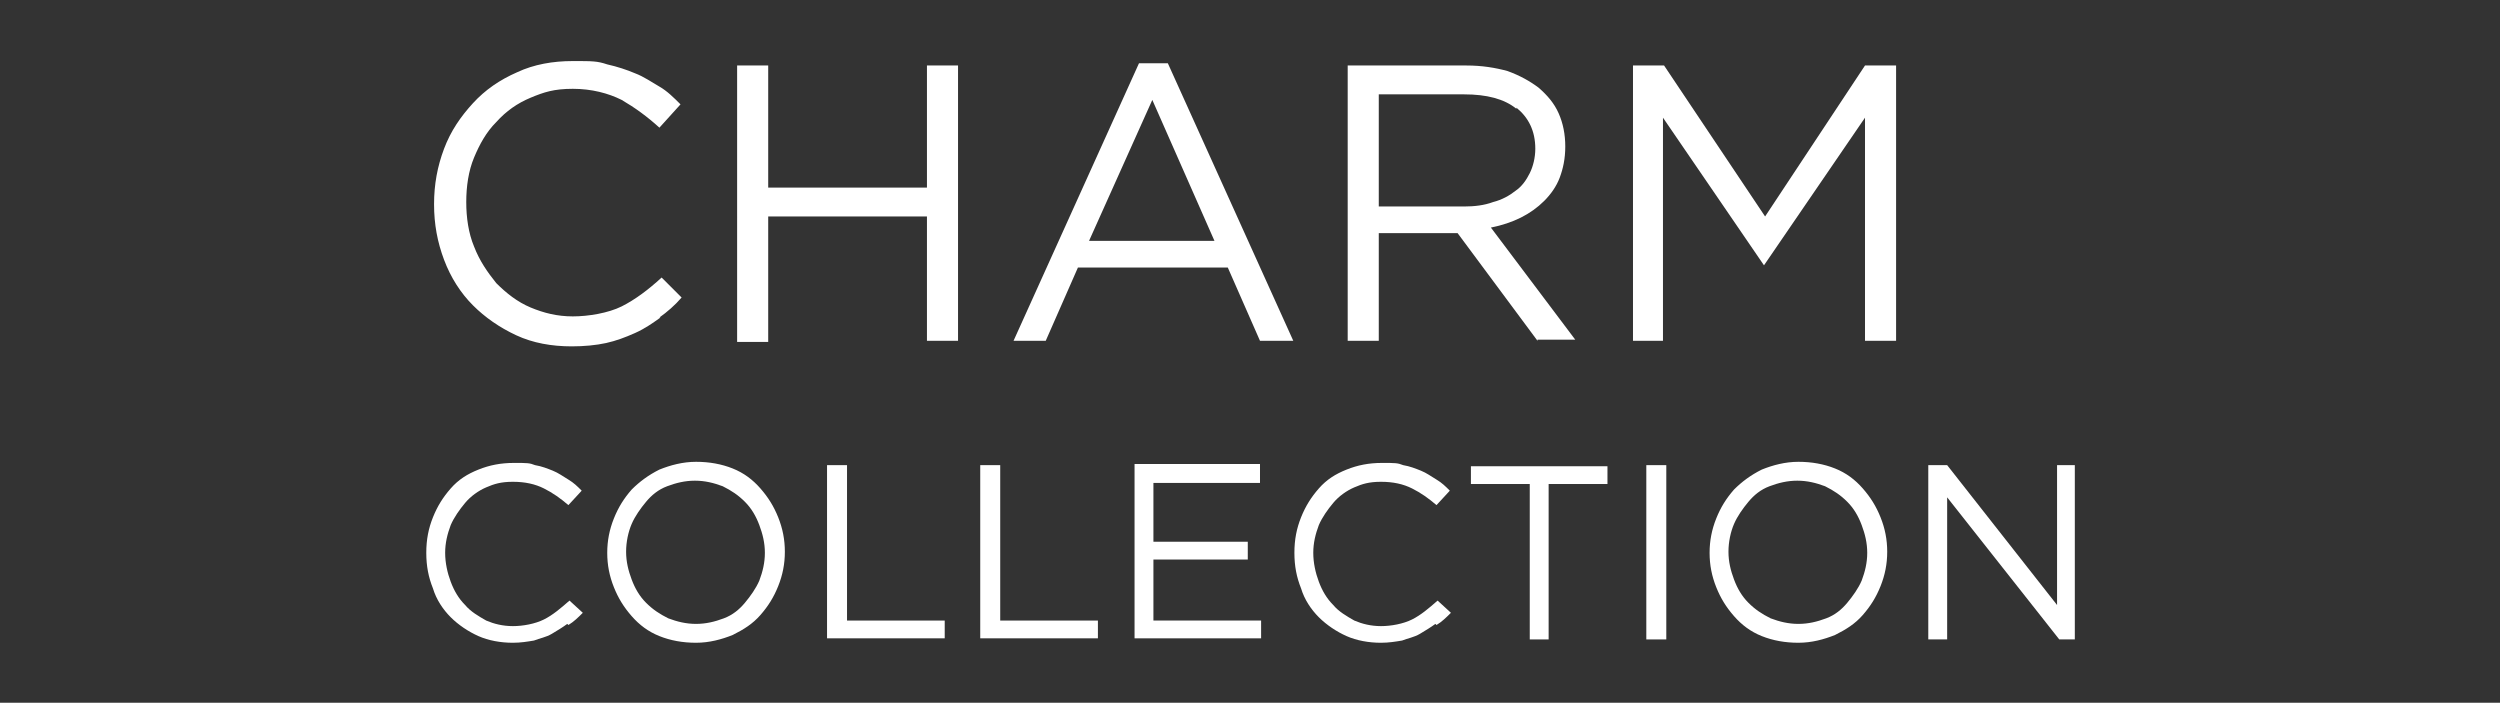
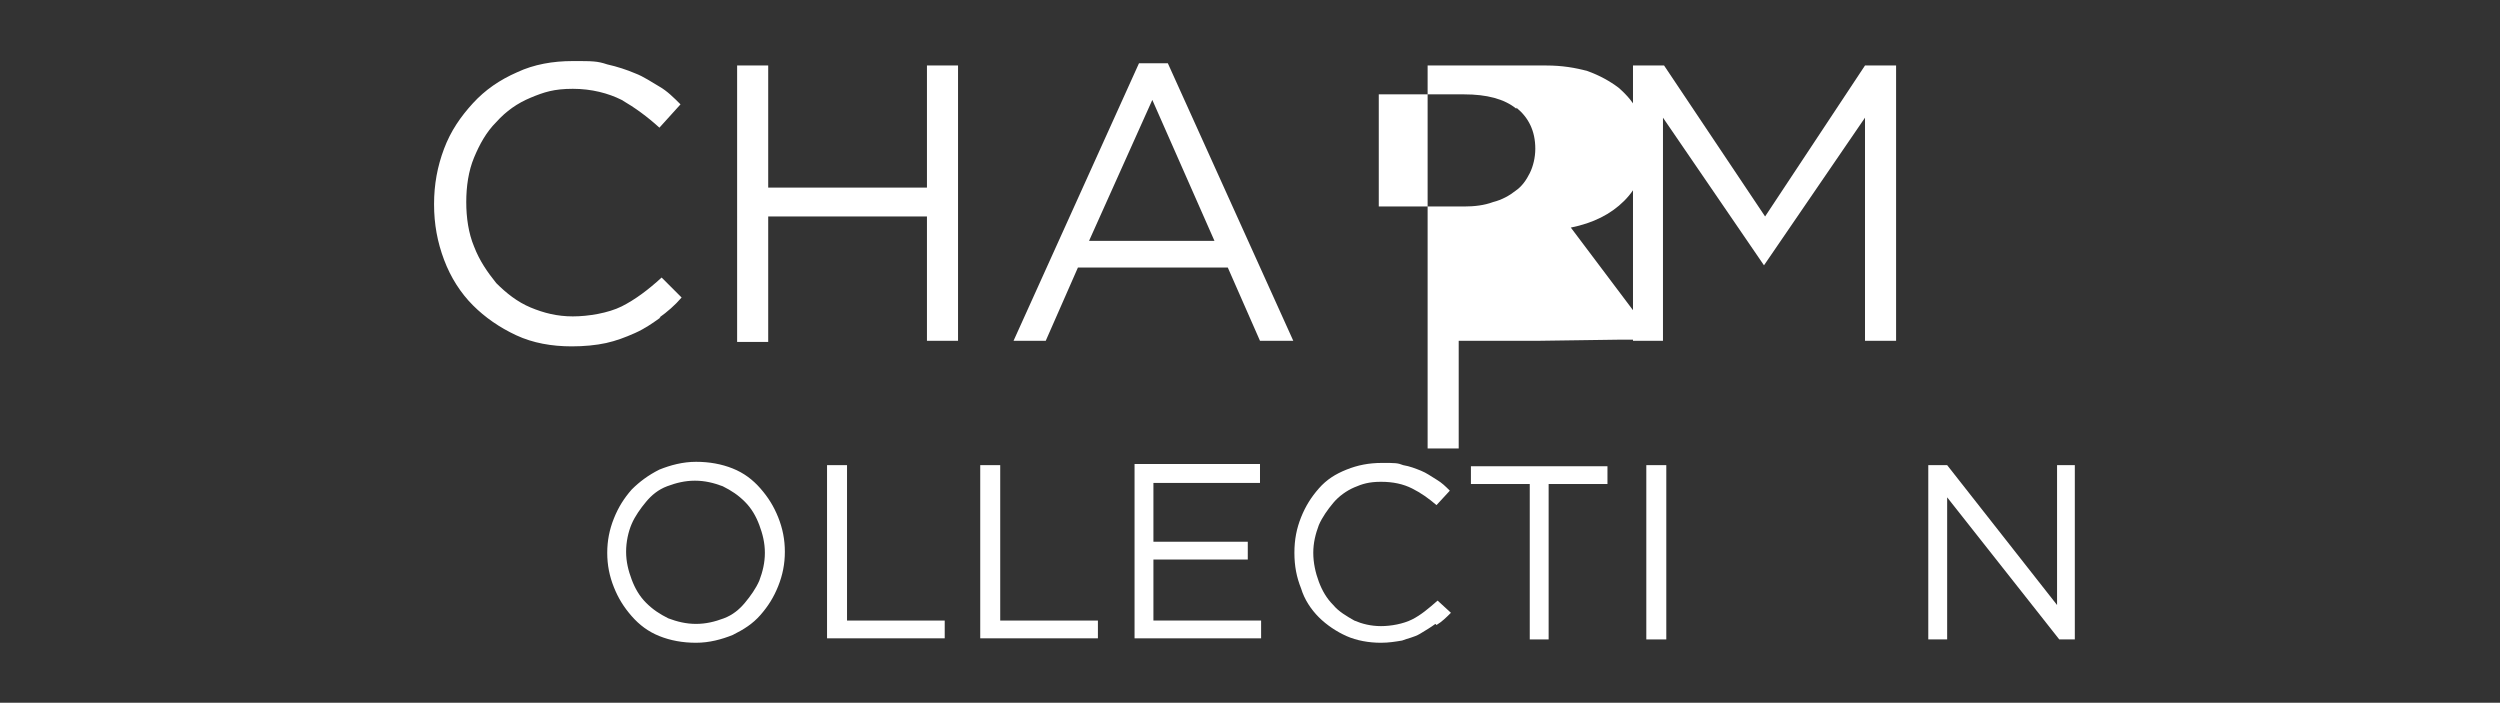
<svg xmlns="http://www.w3.org/2000/svg" id="Layer_1" version="1.1" viewBox="0 0 225.2 63.3">
  <rect x="0" y="0" width="225.2" height="63.3" fill="#333333" stroke="none" />
  <defs>
    <style>
      .st0 {
        fill: #fff;
      }
    </style>
  </defs>
  <path class="st0" d="M59.5,28.6c-.7.5-1.4,1-2.3,1.4s-1.7.7-2.6.9-2,.3-3.1.3c-1.8,0-3.5-.3-5-1-1.5-.7-2.8-1.6-3.9-2.7s-2-2.5-2.6-4.1c-.6-1.6-.9-3.2-.9-5s.3-3.4.9-5c.6-1.6,1.5-2.9,2.6-4.1s2.4-2.1,4-2.8c1.5-.7,3.2-1,5-1s2.2,0,3.1.3c.9.2,1.8.5,2.5.8.8.3,1.5.8,2.2,1.2s1.3,1,1.9,1.6l-1.9,2.1c-1.1-1-2.2-1.8-3.4-2.5-1.2-.6-2.7-1-4.4-1s-2.6.3-3.8.8-2.2,1.2-3.1,2.2c-.9.9-1.5,2-2,3.2-.5,1.2-.7,2.6-.7,4s.2,2.8.7,4c.5,1.3,1.2,2.3,2,3.3.9.9,1.9,1.7,3.1,2.2,1.2.5,2.4.8,3.8.8s3.2-.3,4.4-.9c1.2-.6,2.4-1.5,3.6-2.6l1.8,1.8c-.6.7-1.3,1.3-2,1.8Z" />
  <path class="st0" d="M69.2,19.6v11.2h-2.8V5.9h2.8v11h14.3V5.9h2.8v24.8h-2.8v-11.2h-14.3Z" />
  <path class="st0" d="M116.5,30.7h-3l-2.9-6.6h-13.5l-2.9,6.6h-2.9l11.3-25h2.6l11.3,25ZM103.8,9l-5.7,12.7h11.3l-5.6-12.7Z" />
-   <path class="st0" d="M138.5,30.7l-7.2-9.7h-7.1v9.7h-2.8V5.9h10.7c1.4,0,2.6.2,3.7.5,1.1.4,2,.9,2.8,1.5.8.7,1.4,1.4,1.8,2.3.4.9.6,1.9.6,3s-.2,2-.5,2.8c-.3.8-.8,1.5-1.4,2.1s-1.3,1.1-2.1,1.5c-.8.4-1.7.7-2.7.9l7.6,10.1h-3.4ZM136.6,9.8c-1.1-.9-2.7-1.3-4.7-1.3h-7.7v10.1h7.7c.9,0,1.8-.1,2.6-.4.8-.2,1.5-.6,2-1,.6-.4,1-1,1.3-1.6.3-.6.5-1.4.5-2.2,0-1.6-.6-2.8-1.7-3.7Z" />
+   <path class="st0" d="M138.5,30.7h-7.1v9.7h-2.8V5.9h10.7c1.4,0,2.6.2,3.7.5,1.1.4,2,.9,2.8,1.5.8.7,1.4,1.4,1.8,2.3.4.9.6,1.9.6,3s-.2,2-.5,2.8c-.3.8-.8,1.5-1.4,2.1s-1.3,1.1-2.1,1.5c-.8.4-1.7.7-2.7.9l7.6,10.1h-3.4ZM136.6,9.8c-1.1-.9-2.7-1.3-4.7-1.3h-7.7v10.1h7.7c.9,0,1.8-.1,2.6-.4.8-.2,1.5-.6,2-1,.6-.4,1-1,1.3-1.6.3-.6.5-1.4.5-2.2,0-1.6-.6-2.8-1.7-3.7Z" />
  <path class="st0" d="M159,23.9h-.1l-9.1-13.3v20.1h-2.7V5.9h2.8l9.1,13.6,9-13.6h2.8v24.8h-2.8V10.6l-9.1,13.3Z" />
-   <path class="st0" d="M51.1,56.2c-.4.3-.9.6-1.4.9s-1.1.4-1.6.6c-.6.1-1.2.2-1.9.2-1.1,0-2.2-.2-3.1-.6s-1.8-1-2.5-1.7-1.3-1.6-1.6-2.6c-.4-1-.6-2-.6-3.2s.2-2.2.6-3.2c.4-1,.9-1.8,1.6-2.6s1.5-1.3,2.5-1.7c1-.4,2-.6,3.2-.6s1.4,0,1.9.2c.6.1,1.1.3,1.6.5s.9.5,1.4.8.8.6,1.2,1l-1.2,1.3c-.7-.6-1.4-1.1-2.2-1.5-.8-.4-1.7-.6-2.8-.6s-1.7.2-2.4.5-1.4.8-1.9,1.4c-.5.6-1,1.3-1.3,2-.3.8-.5,1.6-.5,2.5s.2,1.8.5,2.6c.3.8.7,1.5,1.3,2.1.5.6,1.2,1,1.9,1.4.7.3,1.5.5,2.4.5s2-.2,2.8-.6,1.5-1,2.3-1.7l1.2,1.1c-.4.4-.8.8-1.3,1.1Z" />
  <path class="st0" d="M70.1,52.8c-.4,1-.9,1.8-1.6,2.6s-1.5,1.3-2.5,1.8c-1,.4-2.1.7-3.3.7s-2.3-.2-3.3-.6-1.8-1-2.5-1.8-1.2-1.6-1.6-2.6c-.4-1-.6-2-.6-3.1s.2-2.1.6-3.1c.4-1,.9-1.8,1.6-2.6.7-.7,1.5-1.3,2.5-1.8,1-.4,2.1-.7,3.3-.7s2.3.2,3.3.6,1.8,1,2.5,1.8,1.2,1.6,1.6,2.6c.4,1,.6,2,.6,3.1s-.2,2.1-.6,3.1ZM68.4,47.3c-.3-.8-.7-1.5-1.3-2.1-.6-.6-1.2-1-2-1.4-.8-.3-1.6-.5-2.5-.5s-1.7.2-2.5.5c-.8.3-1.4.8-1.9,1.4-.5.6-1,1.3-1.3,2s-.5,1.6-.5,2.5.2,1.7.5,2.5.7,1.5,1.3,2.1c.6.6,1.2,1,2,1.4.8.3,1.6.5,2.5.5s1.7-.2,2.5-.5c.8-.3,1.4-.8,1.9-1.4.5-.6,1-1.3,1.3-2,.3-.8.5-1.6.5-2.5s-.2-1.7-.5-2.5Z" />
  <path class="st0" d="M74.5,41.9h1.8v14h8.8v1.6h-10.6v-15.7Z" />
  <path class="st0" d="M88.3,41.9h1.8v14h8.8v1.6h-10.6v-15.7Z" />
  <path class="st0" d="M113.5,43.5h-9.6v5.3h8.5v1.6h-8.5v5.5h9.7v1.6h-11.4v-15.7h11.3v1.6Z" />
  <path class="st0" d="M129.3,56.2c-.4.3-.9.6-1.4.9s-1.1.4-1.6.6c-.6.1-1.2.2-1.9.2-1.1,0-2.2-.2-3.1-.6s-1.8-1-2.5-1.7-1.3-1.6-1.6-2.6c-.4-1-.6-2-.6-3.2s.2-2.2.6-3.2c.4-1,.9-1.8,1.6-2.6s1.5-1.3,2.5-1.7c1-.4,2-.6,3.2-.6s1.4,0,1.9.2c.6.1,1.1.3,1.6.5s.9.5,1.4.8.8.6,1.2,1l-1.2,1.3c-.7-.6-1.4-1.1-2.2-1.5-.8-.4-1.7-.6-2.8-.6s-1.7.2-2.4.5-1.4.8-1.9,1.4c-.5.6-1,1.3-1.3,2-.3.8-.5,1.6-.5,2.5s.2,1.8.5,2.6c.3.8.7,1.5,1.3,2.1.5.6,1.2,1,1.9,1.4.7.3,1.5.5,2.4.5s2-.2,2.8-.6,1.5-1,2.3-1.7l1.2,1.1c-.4.4-.8.8-1.3,1.1Z" />
  <path class="st0" d="M139.6,57.6h-1.8v-14h-5.3v-1.6h12.3v1.6h-5.3v14Z" />
  <path class="st0" d="M150.1,41.9v15.7h-1.8v-15.7h1.8Z" />
-   <path class="st0" d="M169.4,52.8c-.4,1-.9,1.8-1.6,2.6s-1.5,1.3-2.5,1.8c-1,.4-2.1.7-3.3.7s-2.3-.2-3.3-.6-1.8-1-2.5-1.8-1.2-1.6-1.6-2.6c-.4-1-.6-2-.6-3.1s.2-2.1.6-3.1c.4-1,.9-1.8,1.6-2.6.7-.7,1.5-1.3,2.5-1.8,1-.4,2.1-.7,3.3-.7s2.3.2,3.3.6,1.8,1,2.5,1.8,1.2,1.6,1.6,2.6c.4,1,.6,2,.6,3.1s-.2,2.1-.6,3.1ZM167.7,47.3c-.3-.8-.7-1.5-1.3-2.1-.6-.6-1.2-1-2-1.4-.8-.3-1.6-.5-2.5-.5s-1.7.2-2.5.5c-.8.3-1.4.8-1.9,1.4-.5.6-1,1.3-1.3,2s-.5,1.6-.5,2.5.2,1.7.5,2.5.7,1.5,1.3,2.1c.6.6,1.2,1,2,1.4.8.3,1.6.5,2.5.5s1.7-.2,2.5-.5c.8-.3,1.4-.8,1.9-1.4.5-.6,1-1.3,1.3-2,.3-.8.5-1.6.5-2.5s-.2-1.7-.5-2.5Z" />
  <path class="st0" d="M185.2,41.9h1.7v15.7h-1.4l-10.1-12.8v12.8h-1.7v-15.7h1.7l9.9,12.6v-12.6Z" />
</svg>